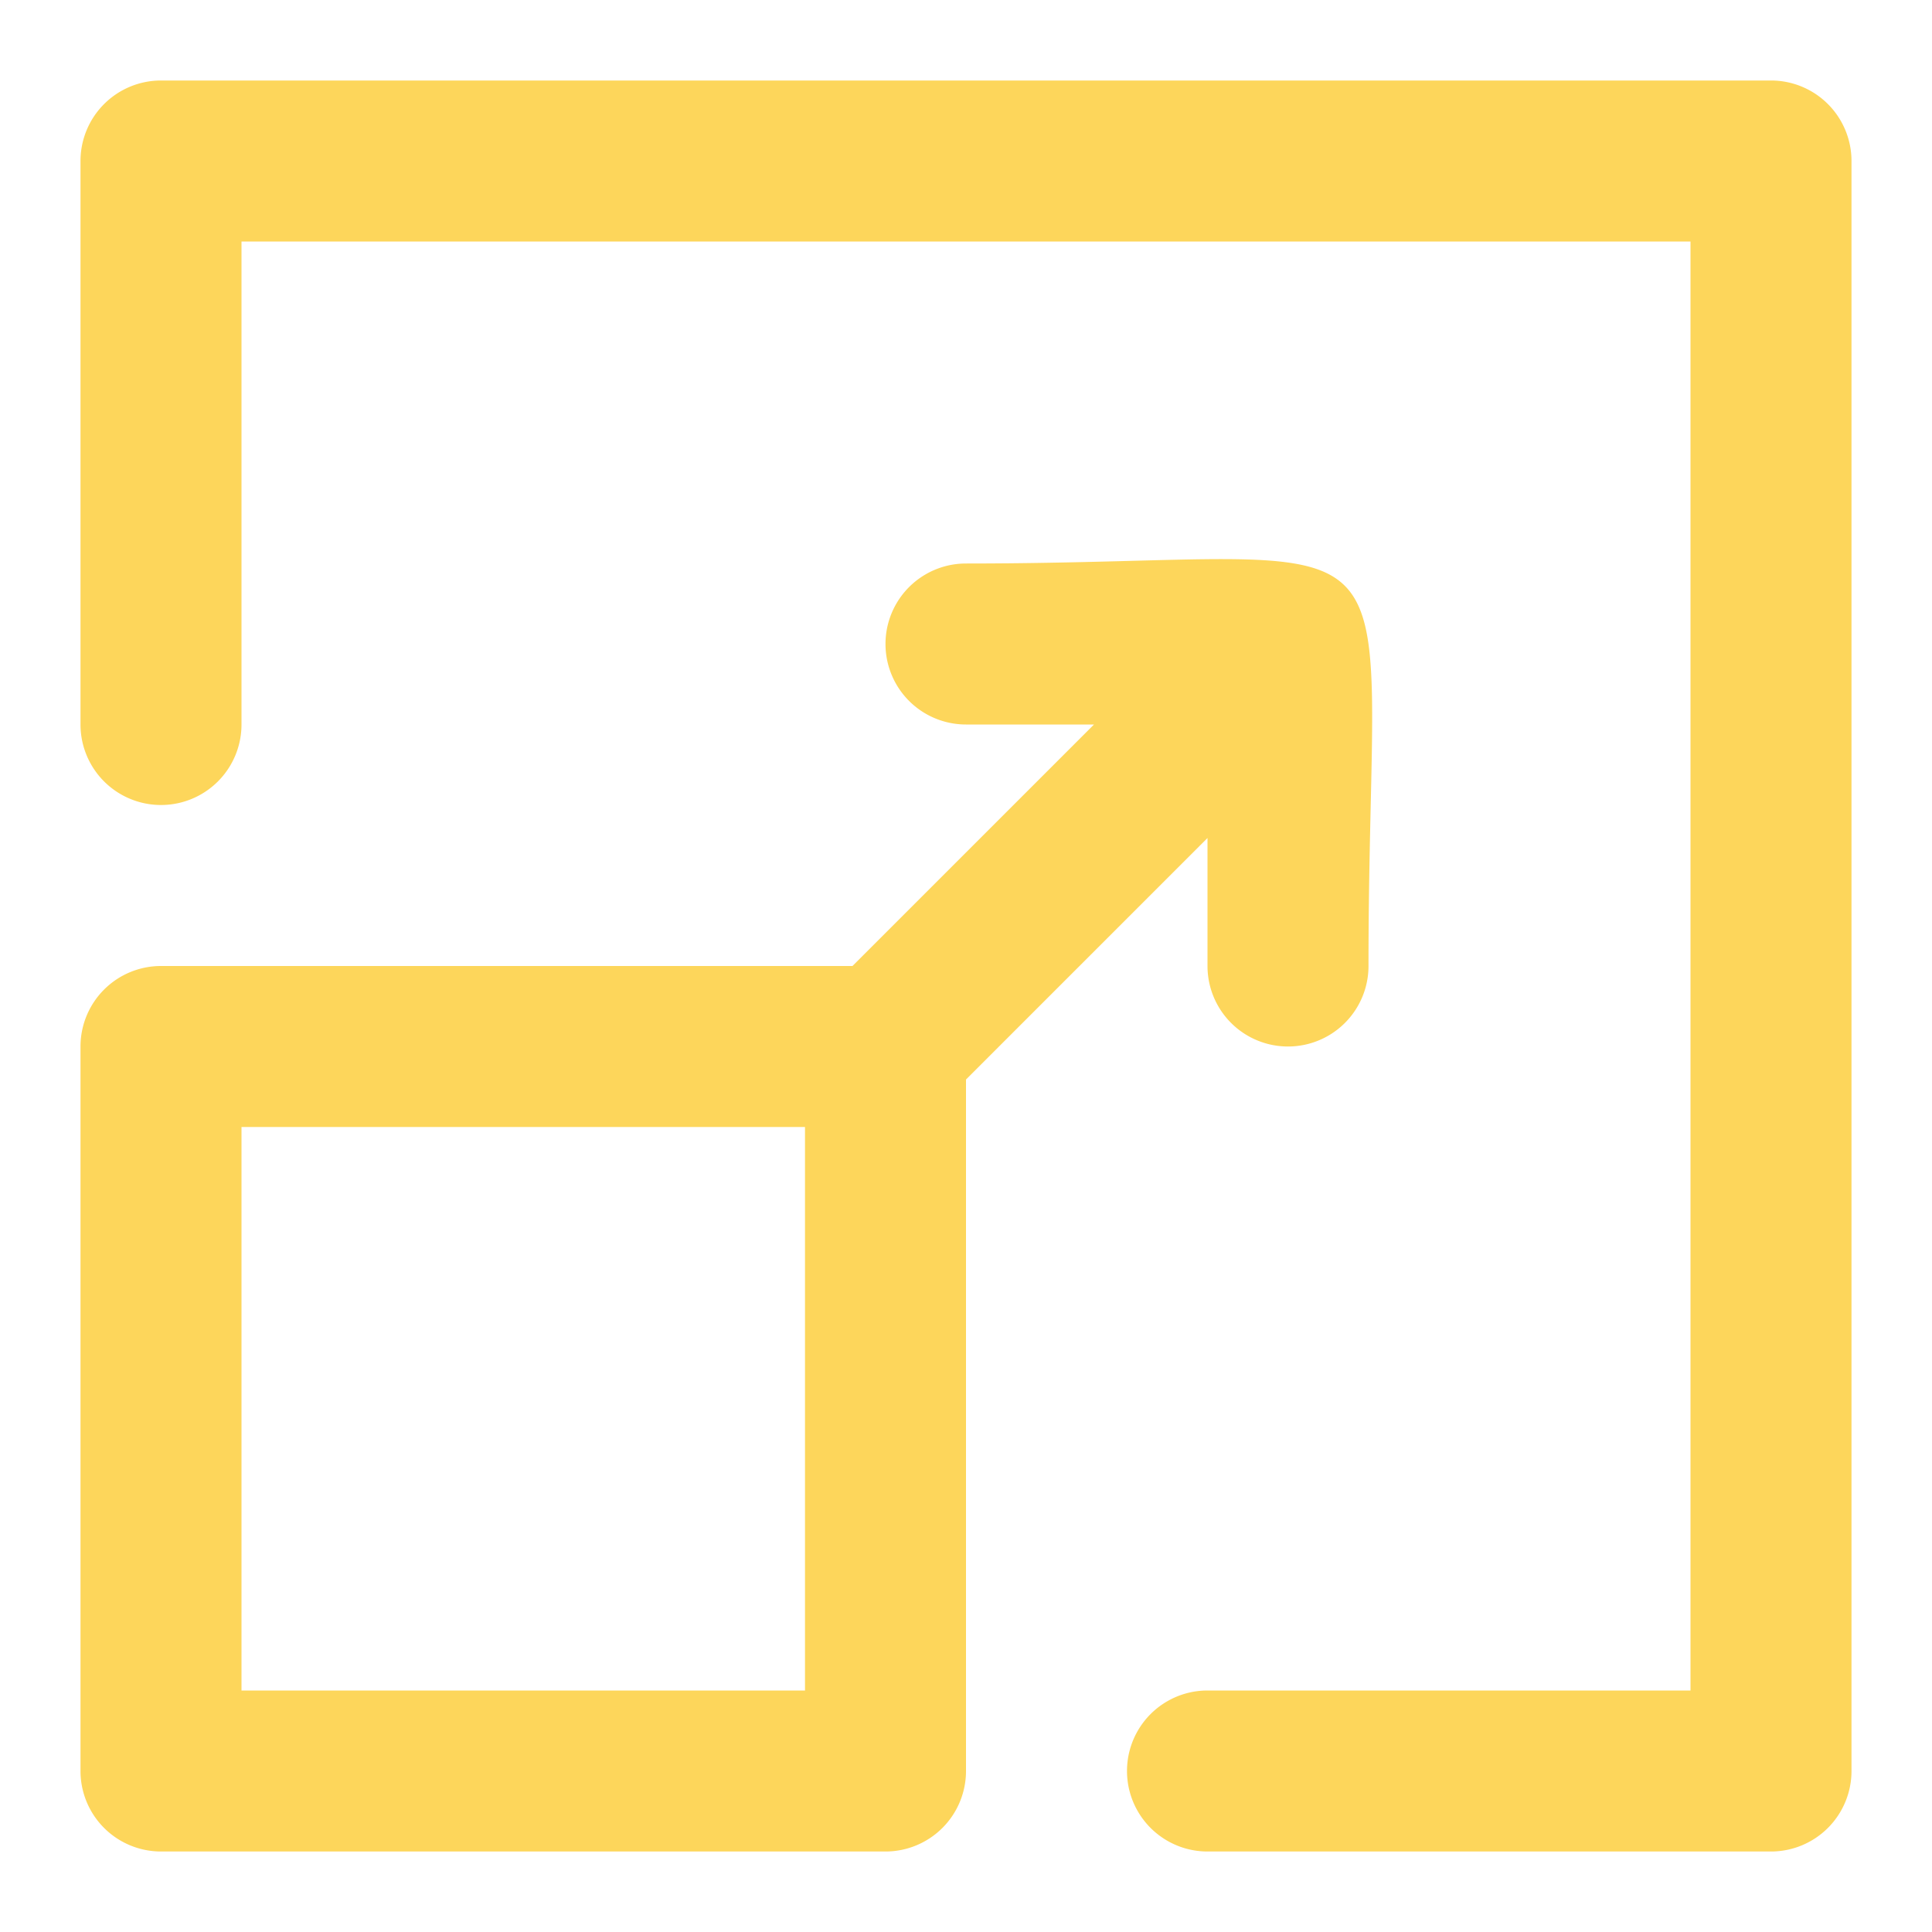
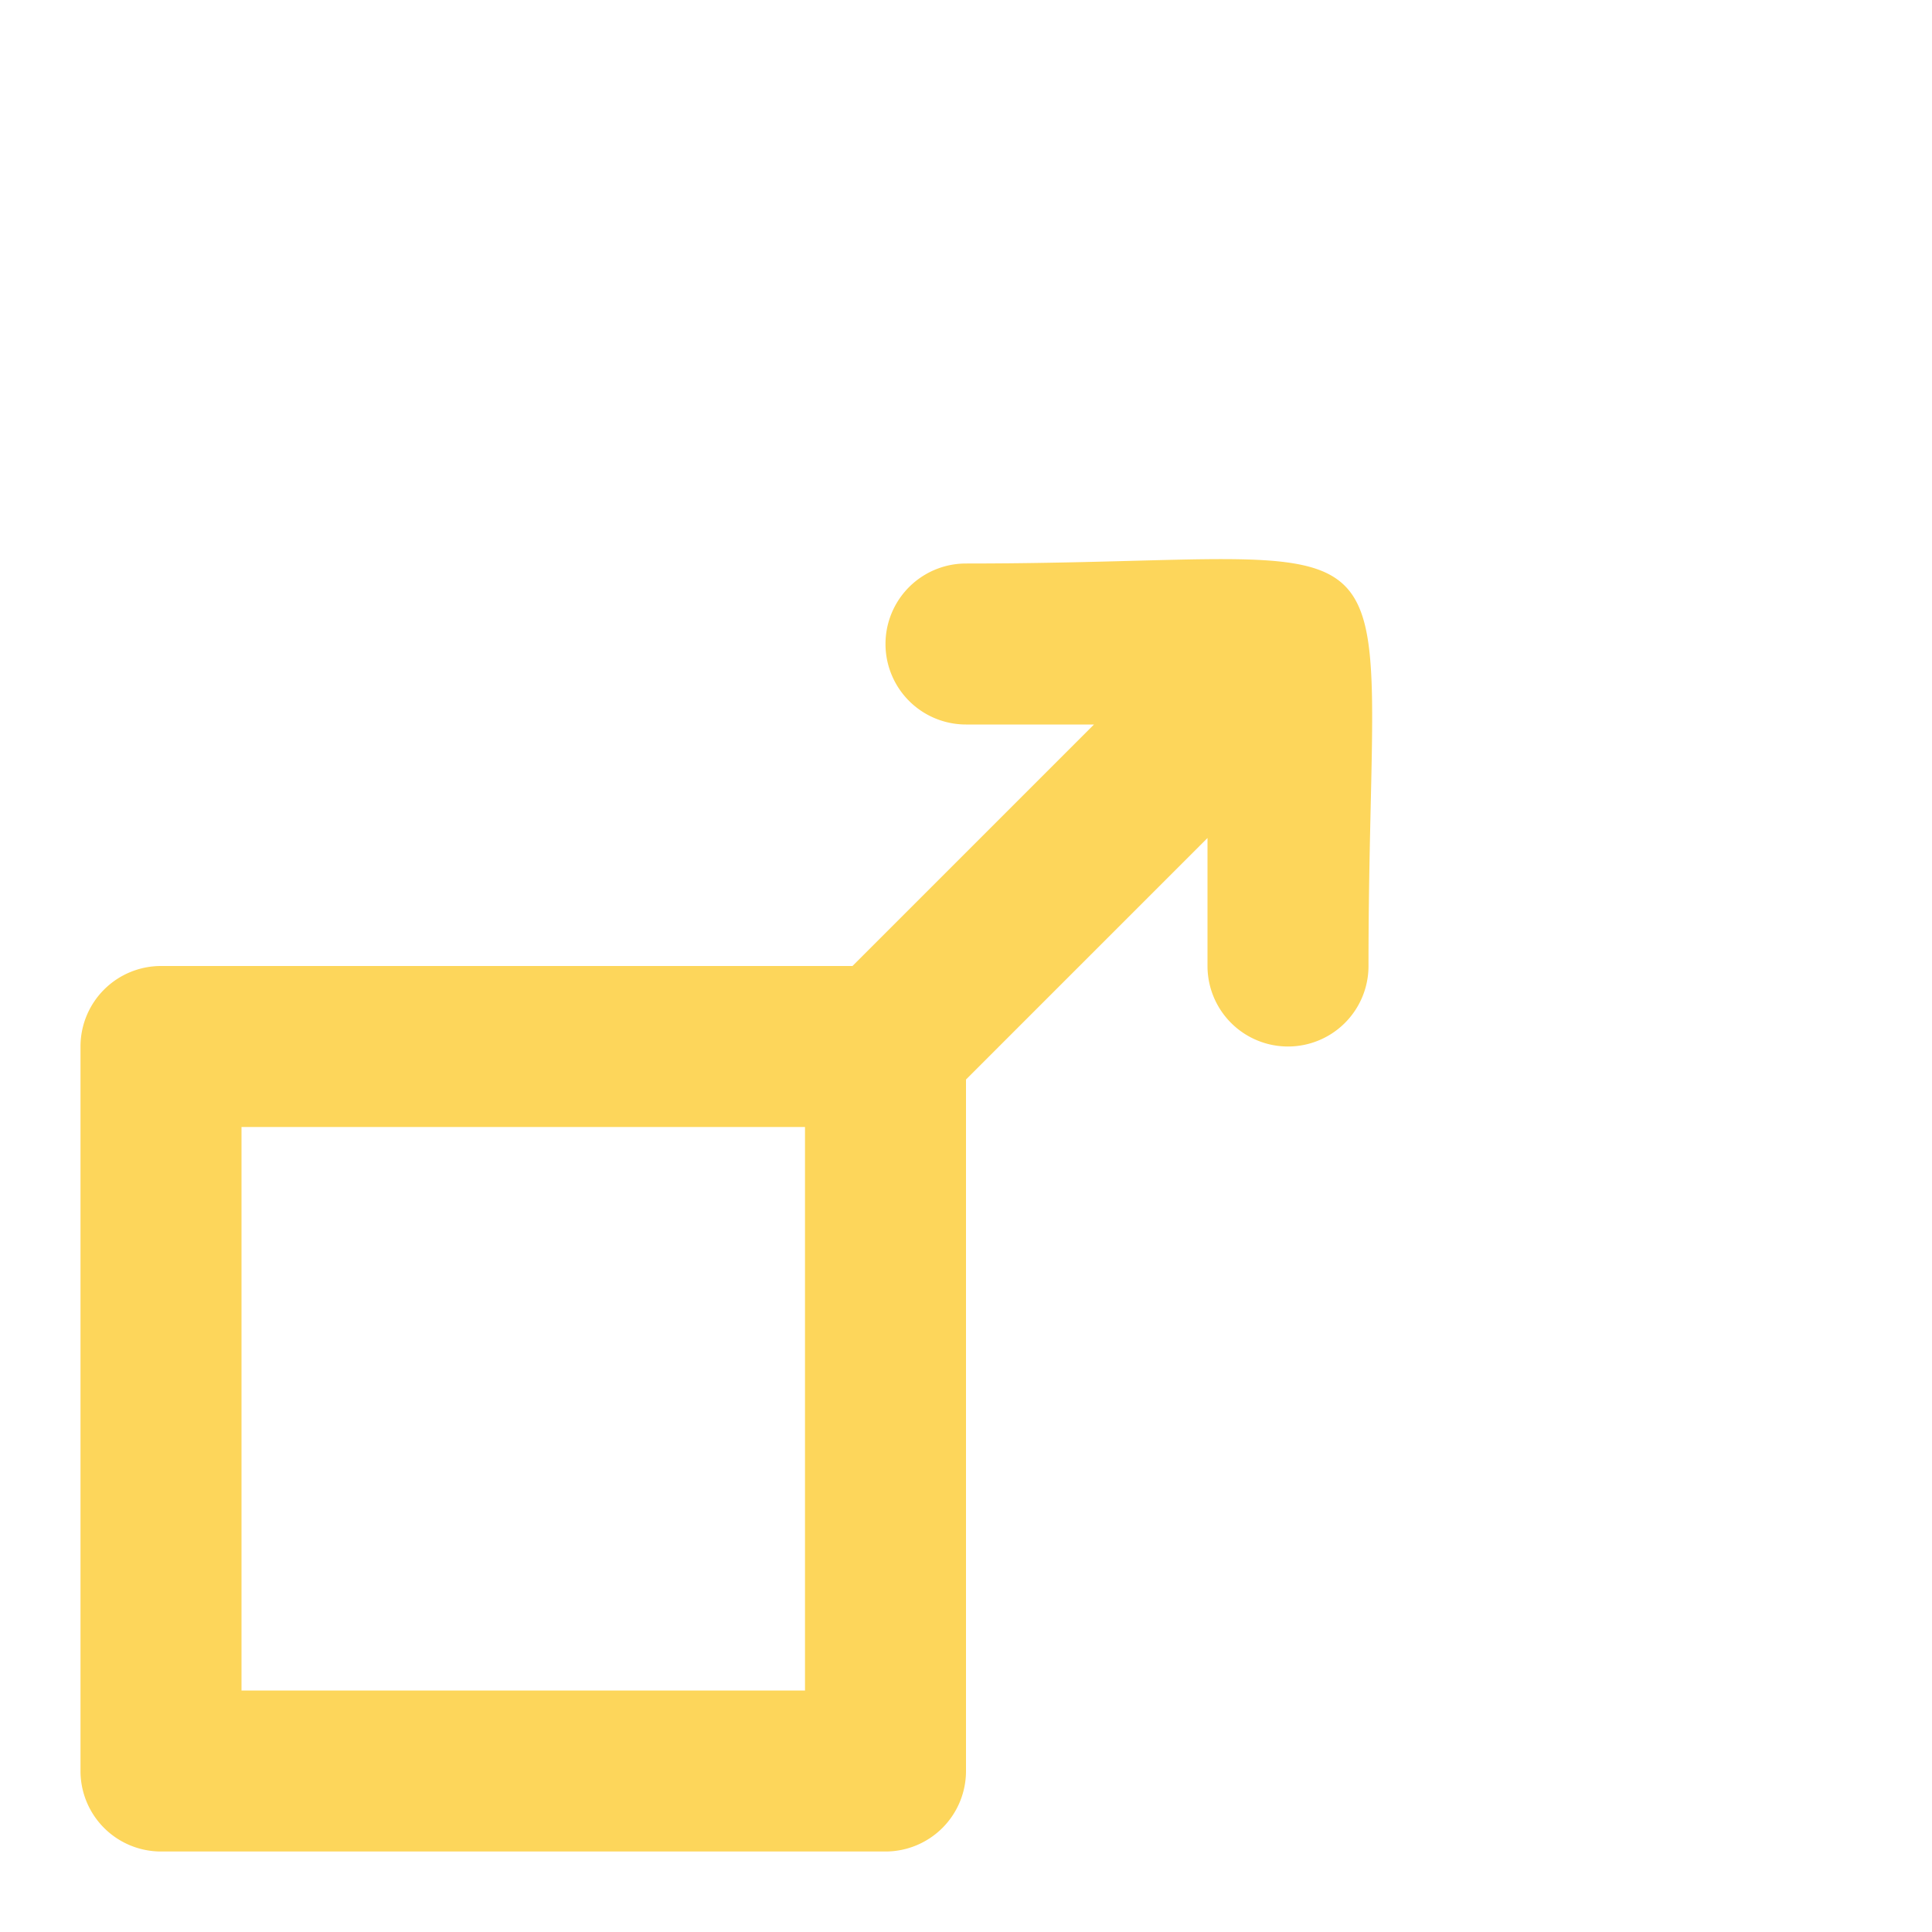
<svg xmlns="http://www.w3.org/2000/svg" viewBox="0 0 24 24">
  <title>Maximize screen</title>
  <g id="Maximize_screen" data-name="Maximize screen">
    <path fill="#FDD65B" d="M15,10.41V12a1,1,0,0,0,2,0c0-5.94.87-5-5-5a1,1,0,0,0,0,2h1.59l-3,3H2a1,1,0,0,0-1,1v9a1,1,0,0,0,1,1h9a1,1,0,0,0,1-1V13.41ZM10,21H3V14h7Z" />
-     <path fill="#FDD65B" d="M22,1H2A1,1,0,0,0,1,2V9A1,1,0,0,0,3,9V3H21V21H15a1,1,0,0,0,0,2h7a1,1,0,0,0,1-1V2A1,1,0,0,0,22,1Z" />
  </g>
</svg>